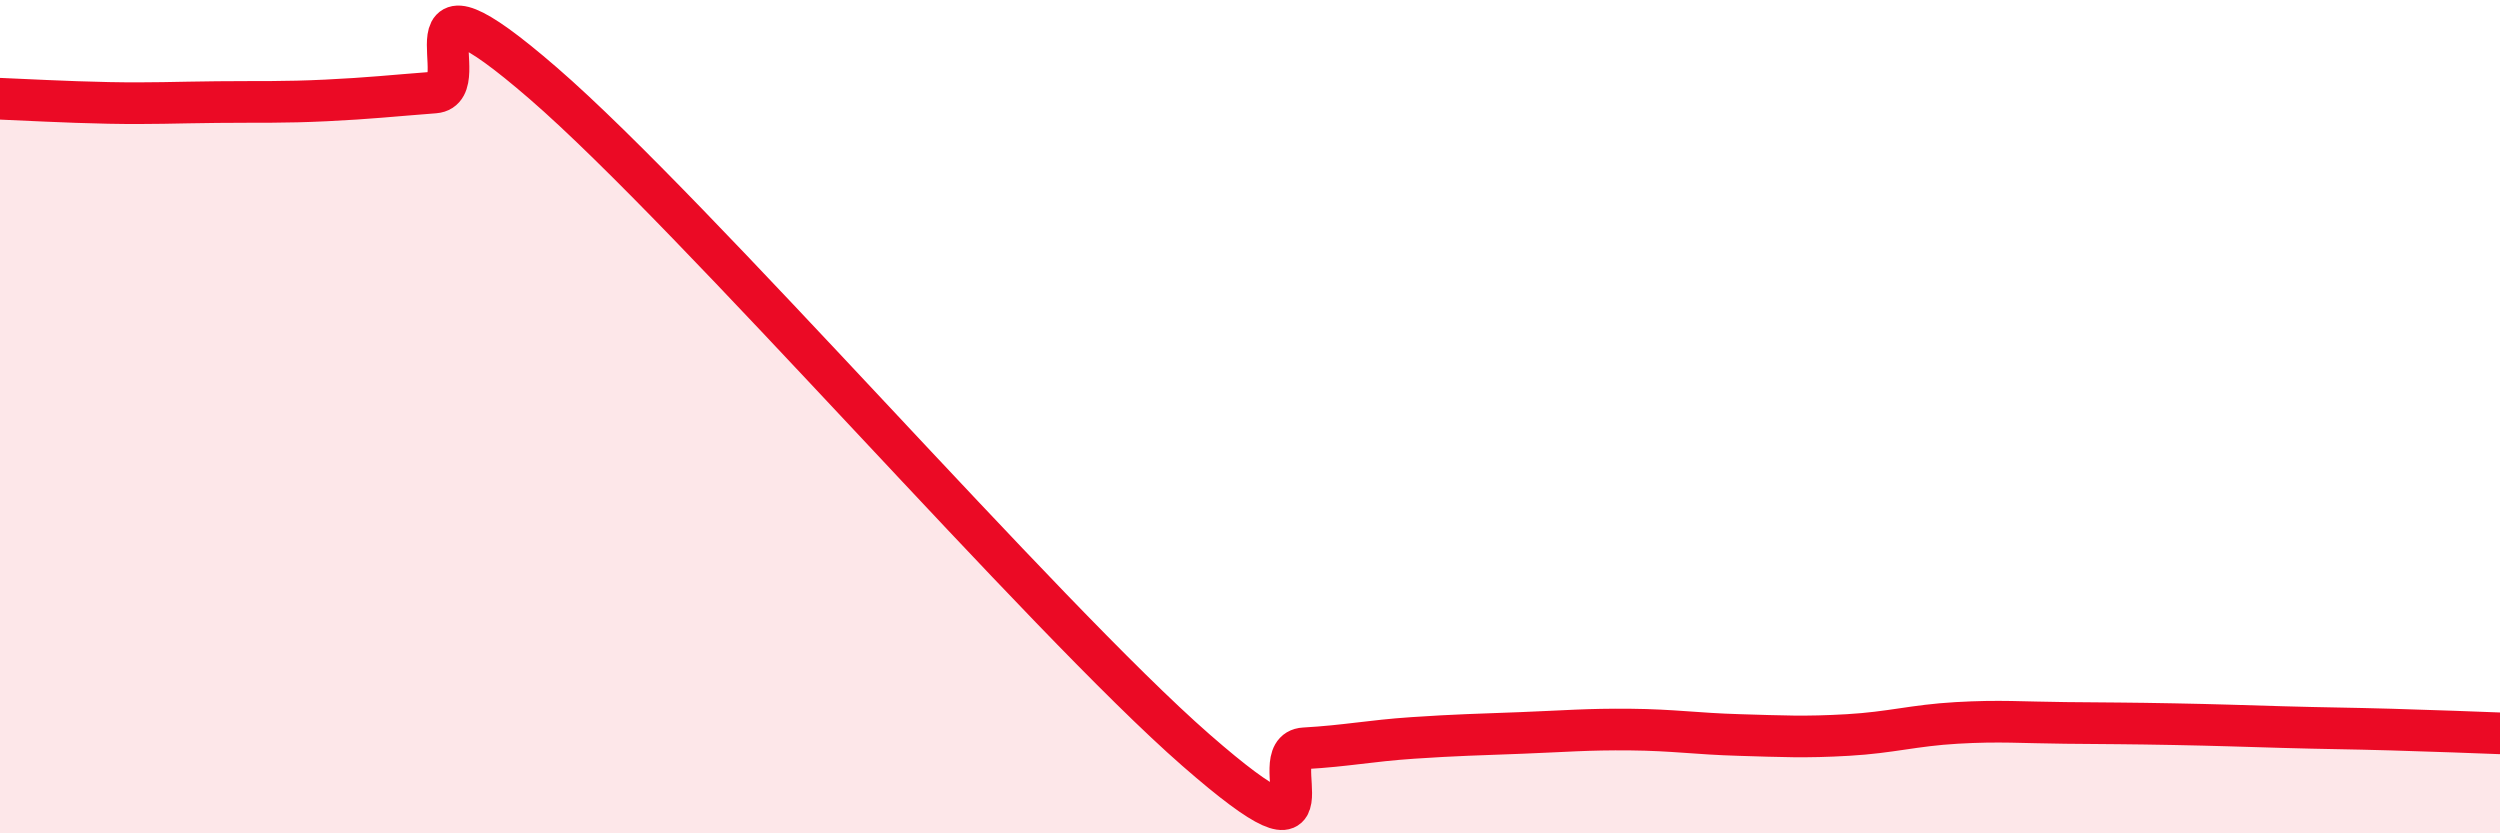
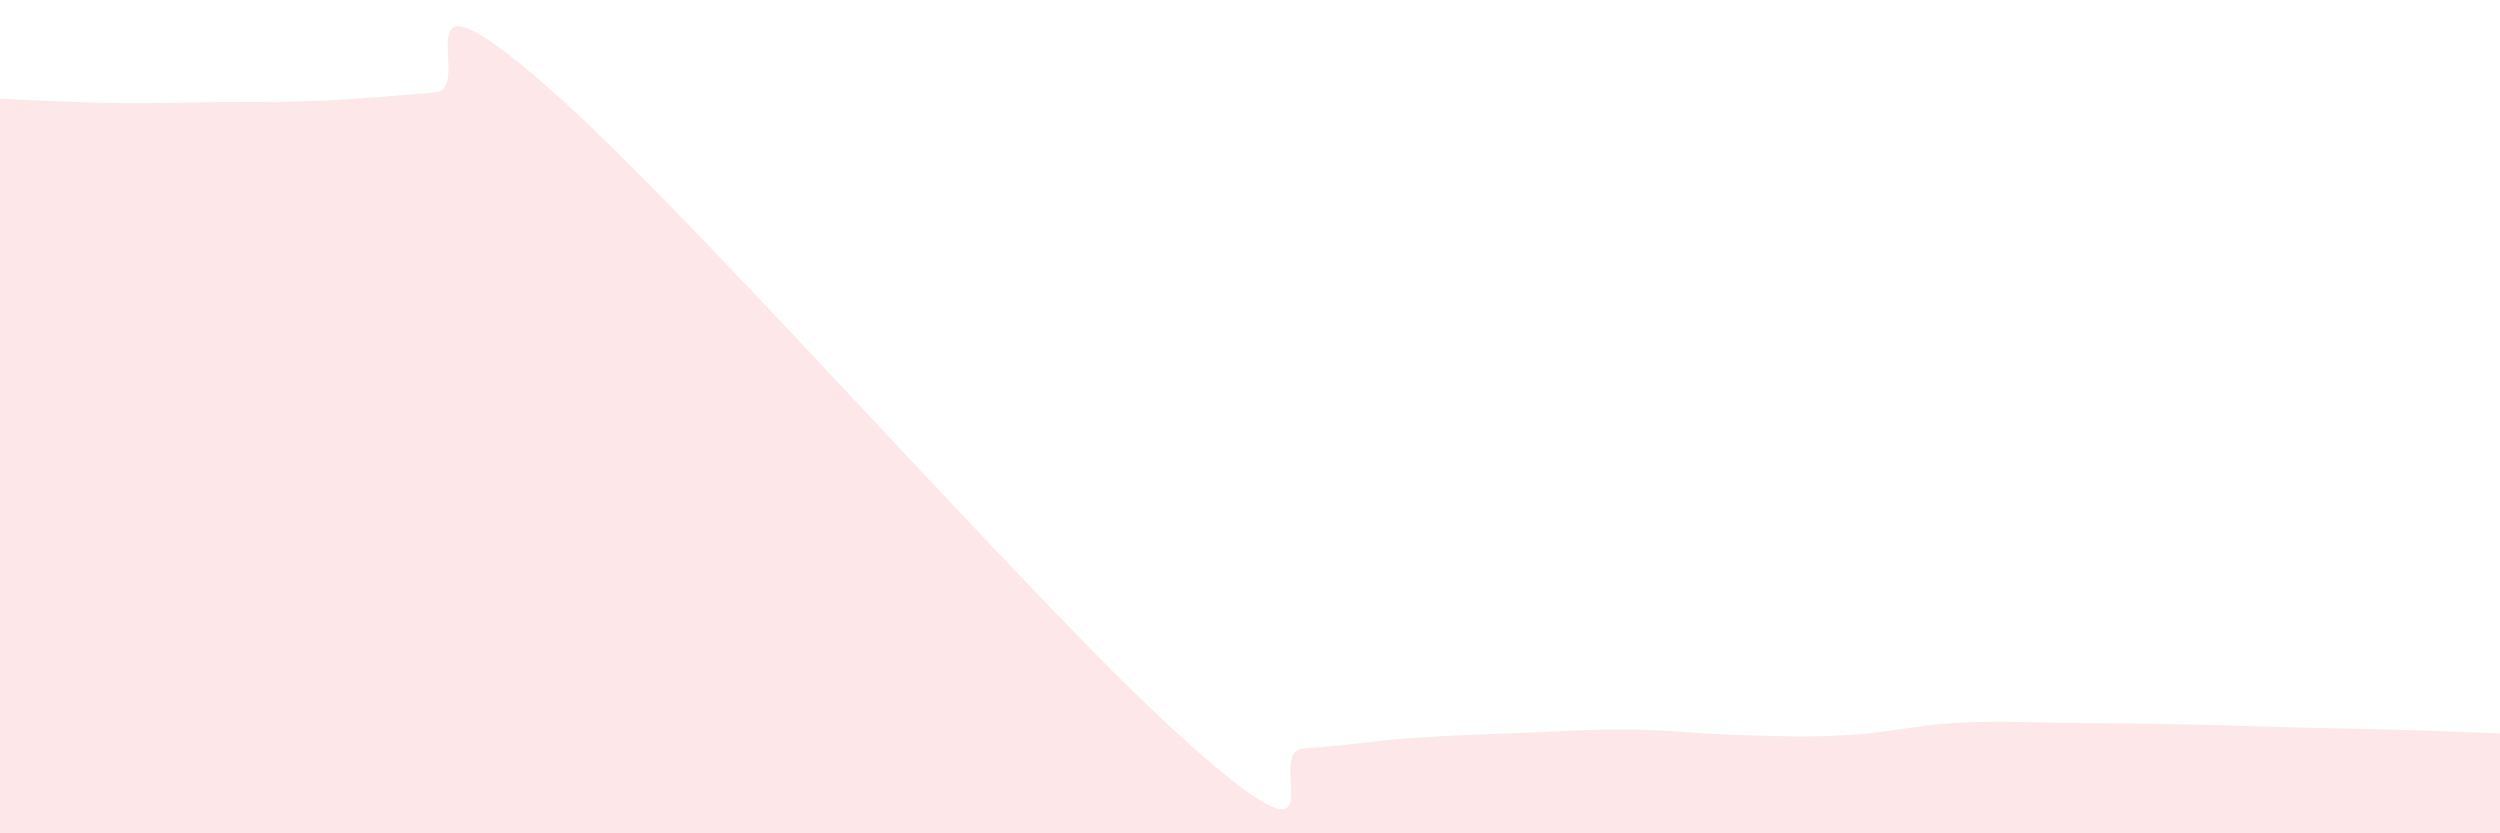
<svg xmlns="http://www.w3.org/2000/svg" width="60" height="20" viewBox="0 0 60 20">
  <path d="M 0,2.37 C 0.52,2.39 1.57,2.45 2.61,2.47 C 3.65,2.49 4.18,2.46 5.22,2.45 C 6.26,2.44 6.79,2.46 7.83,2.41 C 8.87,2.36 9.39,2.3 10.43,2.22 C 11.47,2.14 9.39,-1.16 13.04,2 C 16.69,5.16 25.05,14.81 28.7,18 C 32.35,21.19 30.26,18.02 31.3,17.96 C 32.34,17.9 32.87,17.78 33.91,17.71 C 34.95,17.64 35.48,17.63 36.52,17.59 C 37.56,17.55 38.09,17.5 39.13,17.51 C 40.17,17.52 40.7,17.61 41.74,17.64 C 42.78,17.67 43.31,17.7 44.35,17.64 C 45.39,17.58 45.92,17.41 46.96,17.35 C 48,17.29 48.53,17.34 49.57,17.35 C 50.61,17.36 51.13,17.36 52.17,17.38 C 53.21,17.4 53.74,17.42 54.78,17.45 C 55.82,17.48 56.35,17.48 57.39,17.51 C 58.43,17.54 59.48,17.58 60,17.6L60 20L0 20Z" fill="#EB0A25" opacity="0.1" stroke-linecap="round" stroke-linejoin="round" />
-   <path d="M 0,2.37 C 0.52,2.39 1.57,2.45 2.61,2.47 C 3.65,2.49 4.18,2.46 5.22,2.45 C 6.26,2.44 6.79,2.46 7.83,2.41 C 8.87,2.36 9.39,2.3 10.43,2.22 C 11.47,2.14 9.39,-1.16 13.04,2 C 16.69,5.16 25.05,14.81 28.7,18 C 32.35,21.19 30.26,18.02 31.3,17.96 C 32.34,17.9 32.87,17.78 33.91,17.71 C 34.95,17.64 35.48,17.63 36.52,17.59 C 37.56,17.55 38.09,17.5 39.13,17.51 C 40.17,17.52 40.7,17.61 41.74,17.64 C 42.78,17.67 43.31,17.7 44.35,17.64 C 45.39,17.58 45.92,17.41 46.96,17.35 C 48,17.29 48.53,17.34 49.57,17.35 C 50.61,17.36 51.13,17.36 52.17,17.38 C 53.21,17.4 53.74,17.42 54.78,17.45 C 55.82,17.48 56.35,17.48 57.39,17.51 C 58.43,17.54 59.48,17.58 60,17.6" stroke="#EB0A25" stroke-width="1" fill="none" stroke-linecap="round" stroke-linejoin="round" />
</svg>